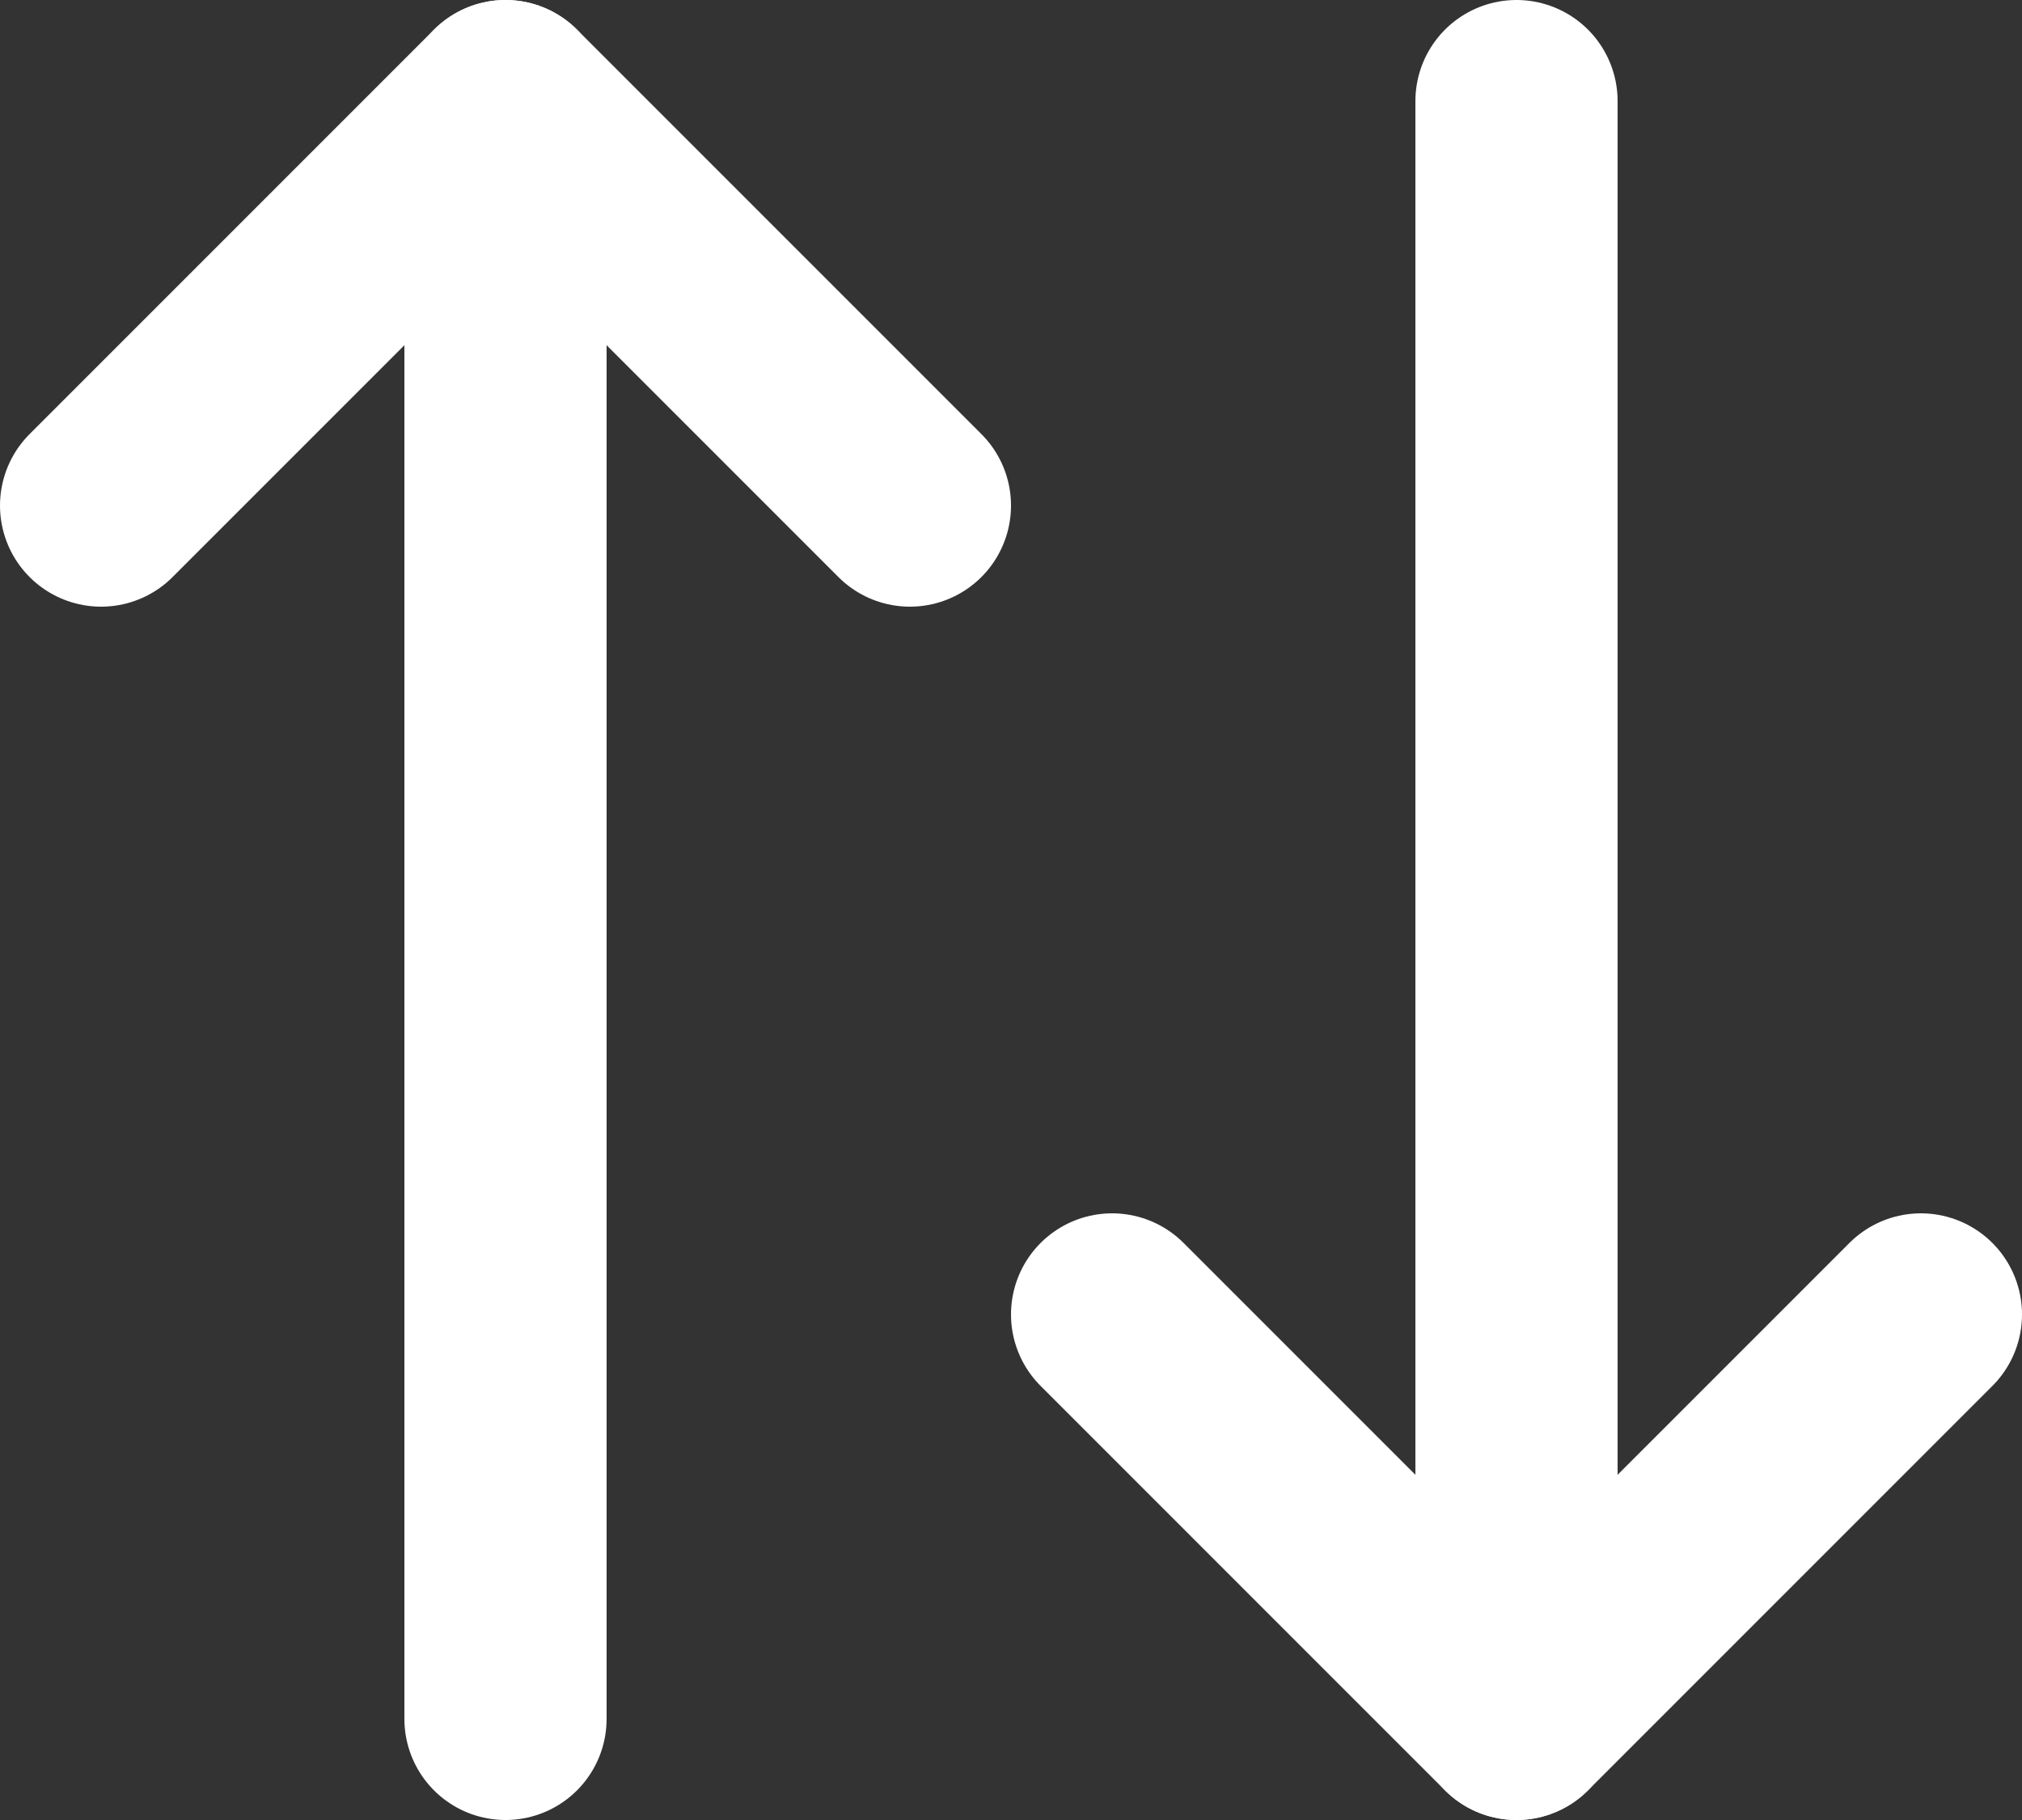
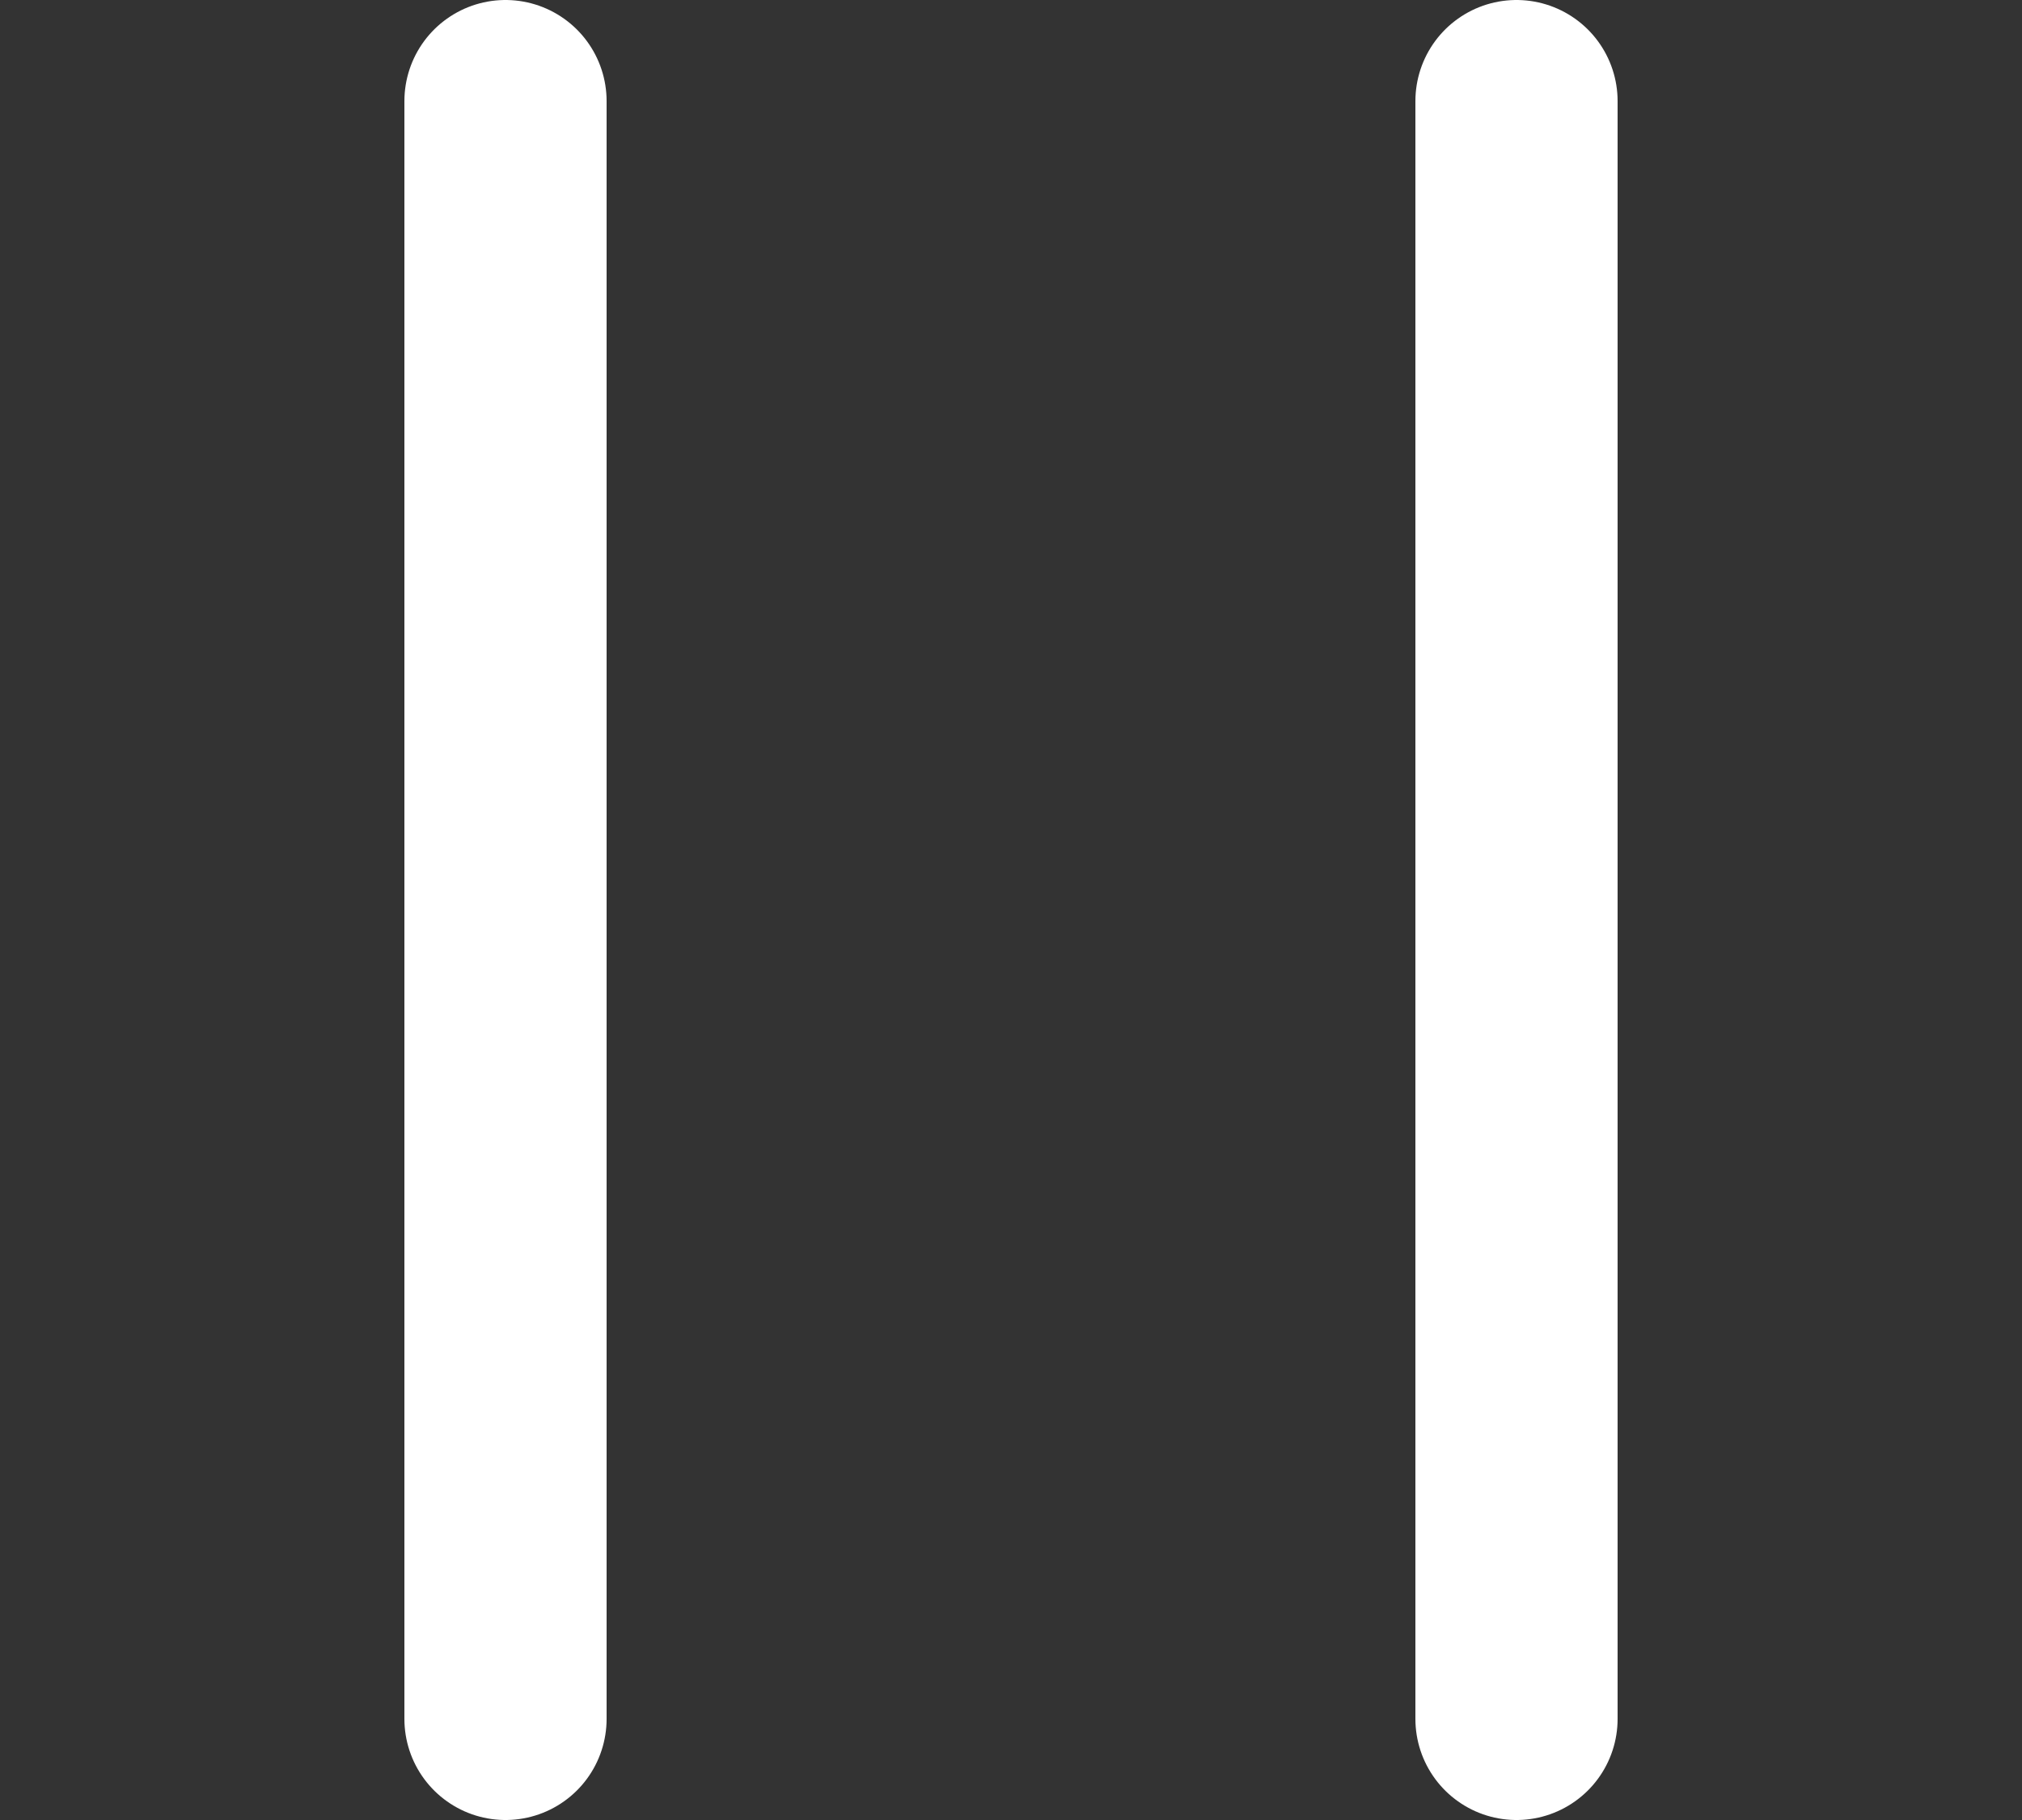
<svg xmlns="http://www.w3.org/2000/svg" width="20" height="18" viewBox="0 0 20 18" fill="none">
  <rect x="0" y="0" width="20" height="18" fill="#333333" stroke="none" />
-   <path d="M19 13L15 17L11 13" stroke="white" stroke-width="2" stroke-linecap="round" stroke-linejoin="round" />
  <path d="M15 17L15 1" stroke="white" stroke-width="2" stroke-linecap="round" stroke-linejoin="round" />
-   <path d="M1 5L5 1L9 5" stroke="white" stroke-width="2" stroke-linecap="round" stroke-linejoin="round" />
  <path d="M5 1L5 17" stroke="white" stroke-width="2" stroke-linecap="round" stroke-linejoin="round" />
</svg>